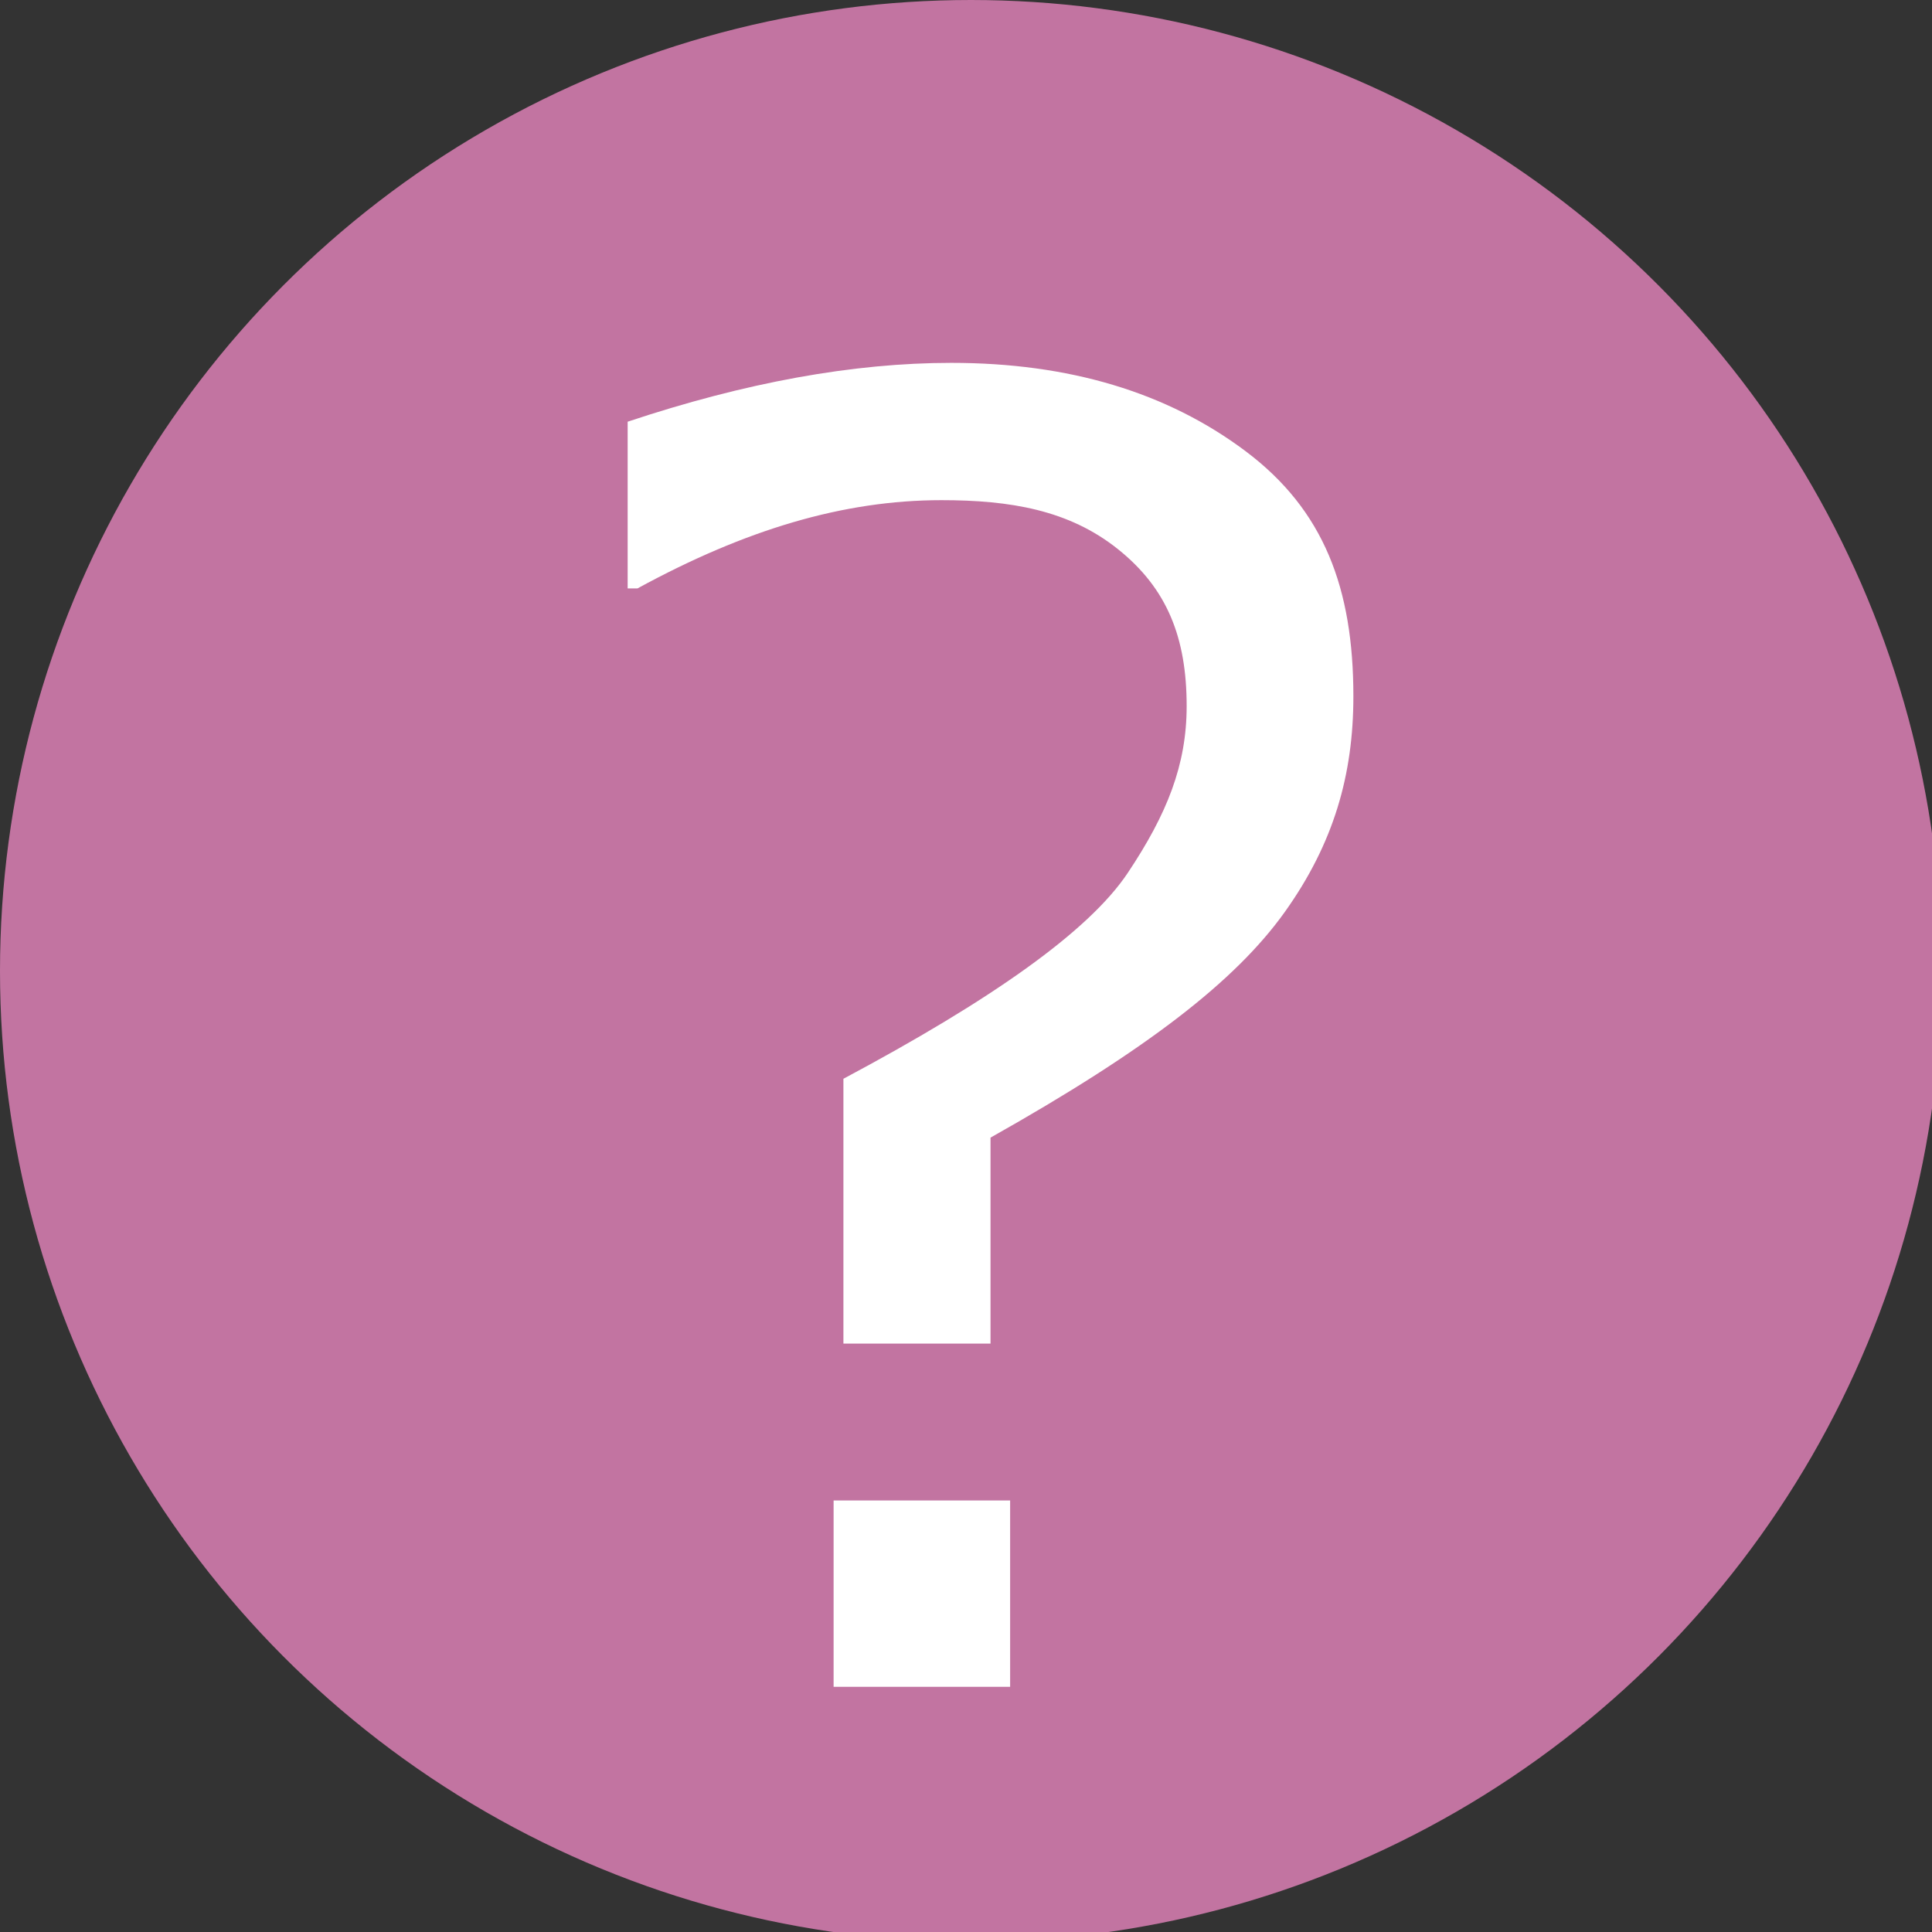
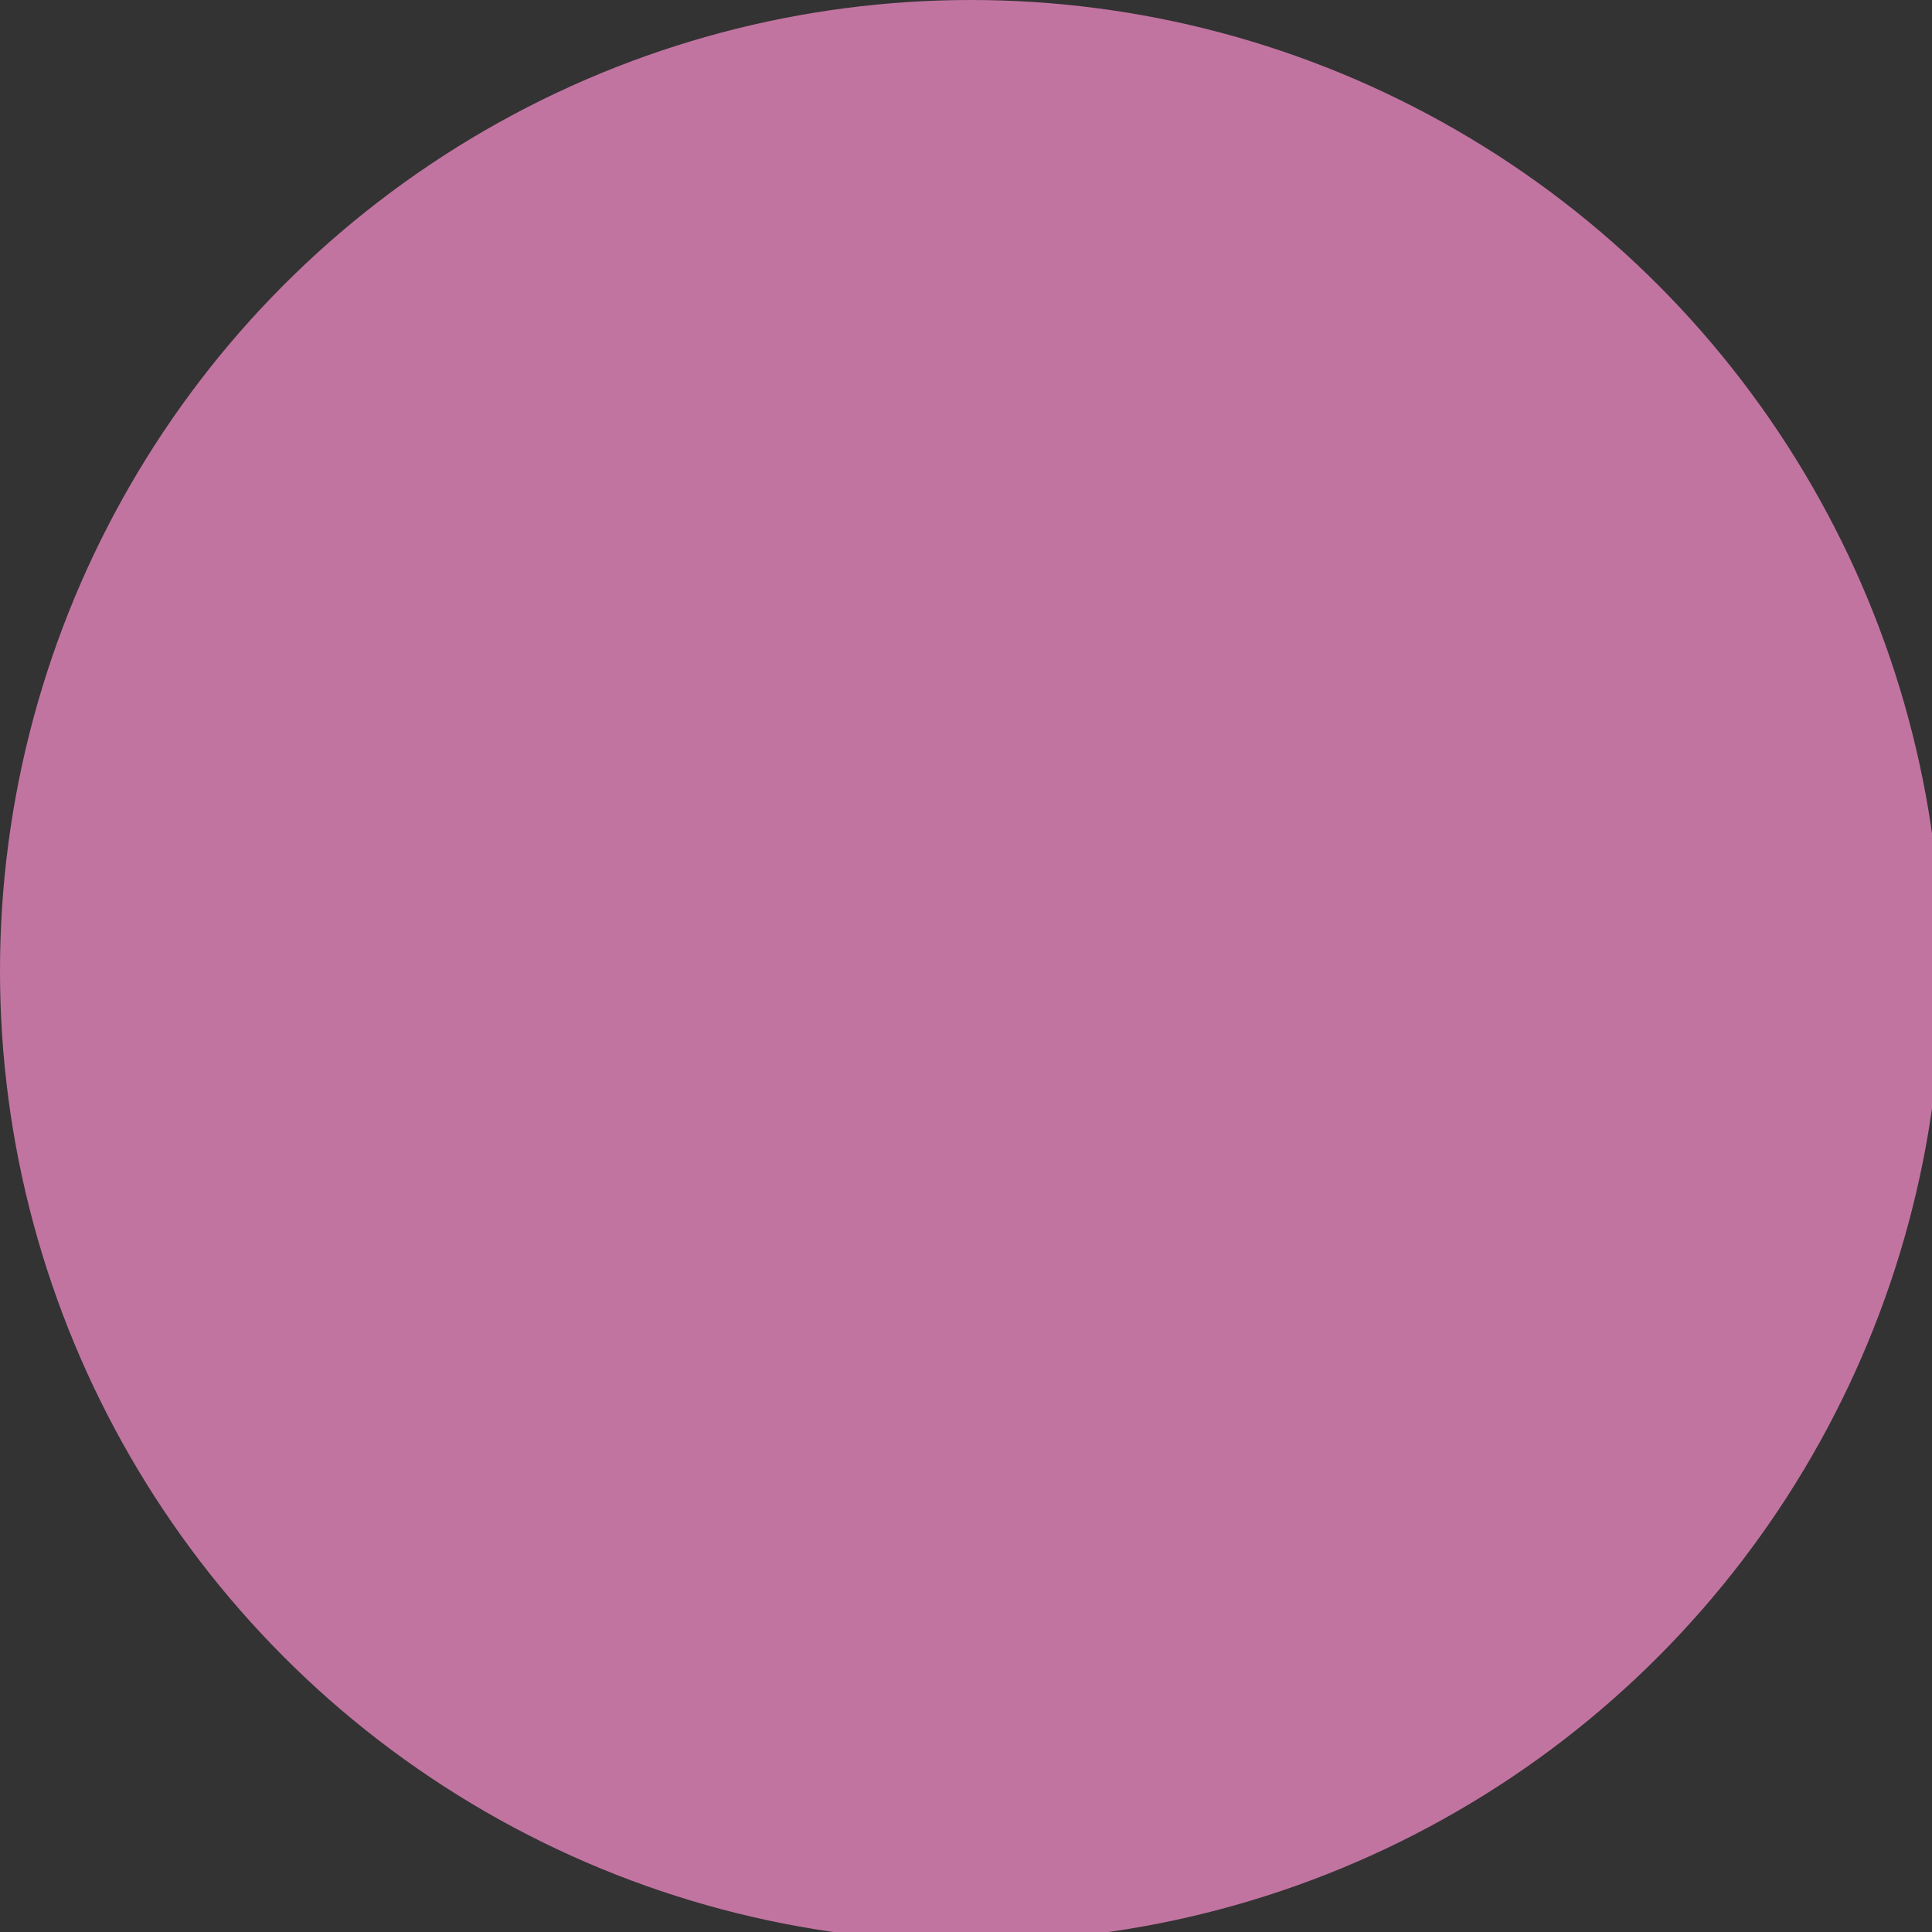
<svg xmlns="http://www.w3.org/2000/svg" version="1.1" id="レイヤー_1" x="0px" y="0px" viewBox="0 0 19.7 19.7" style="enable-background:new 0 0 19.7 19.7;" xml:space="preserve">
  <rect x="0" y="0" width="19.7" height="19.7" fill="#333333" stroke="none" />
  <style type="text/css">
	.st0{fill:#C274A1;}
	.st1{fill:#FFFFFF;}
</style>
  <g>
    <circle class="st0" cx="9.9" cy="9.9" r="9.9" />
    <g>
-       <path class="st1" d="M10.1,11.6v2.1H8.6V11c1.5-0.8,2.5-1.5,2.9-2.1s0.6-1.1,0.6-1.7c0-0.7-0.2-1.2-0.7-1.6s-1.1-0.5-1.8-0.5    c-1,0-2,0.3-3.1,0.9H6.4V4.3c1.2-0.4,2.3-0.6,3.3-0.6c1.2,0,2.2,0.3,3,0.9s1.1,1.4,1.1,2.5c0,0.8-0.2,1.5-0.7,2.2    S11.7,10.7,10.1,11.6z M10.3,17.2H8.5v-1.9h1.8V17.2z" />
-     </g>
+       </g>
  </g>
</svg>